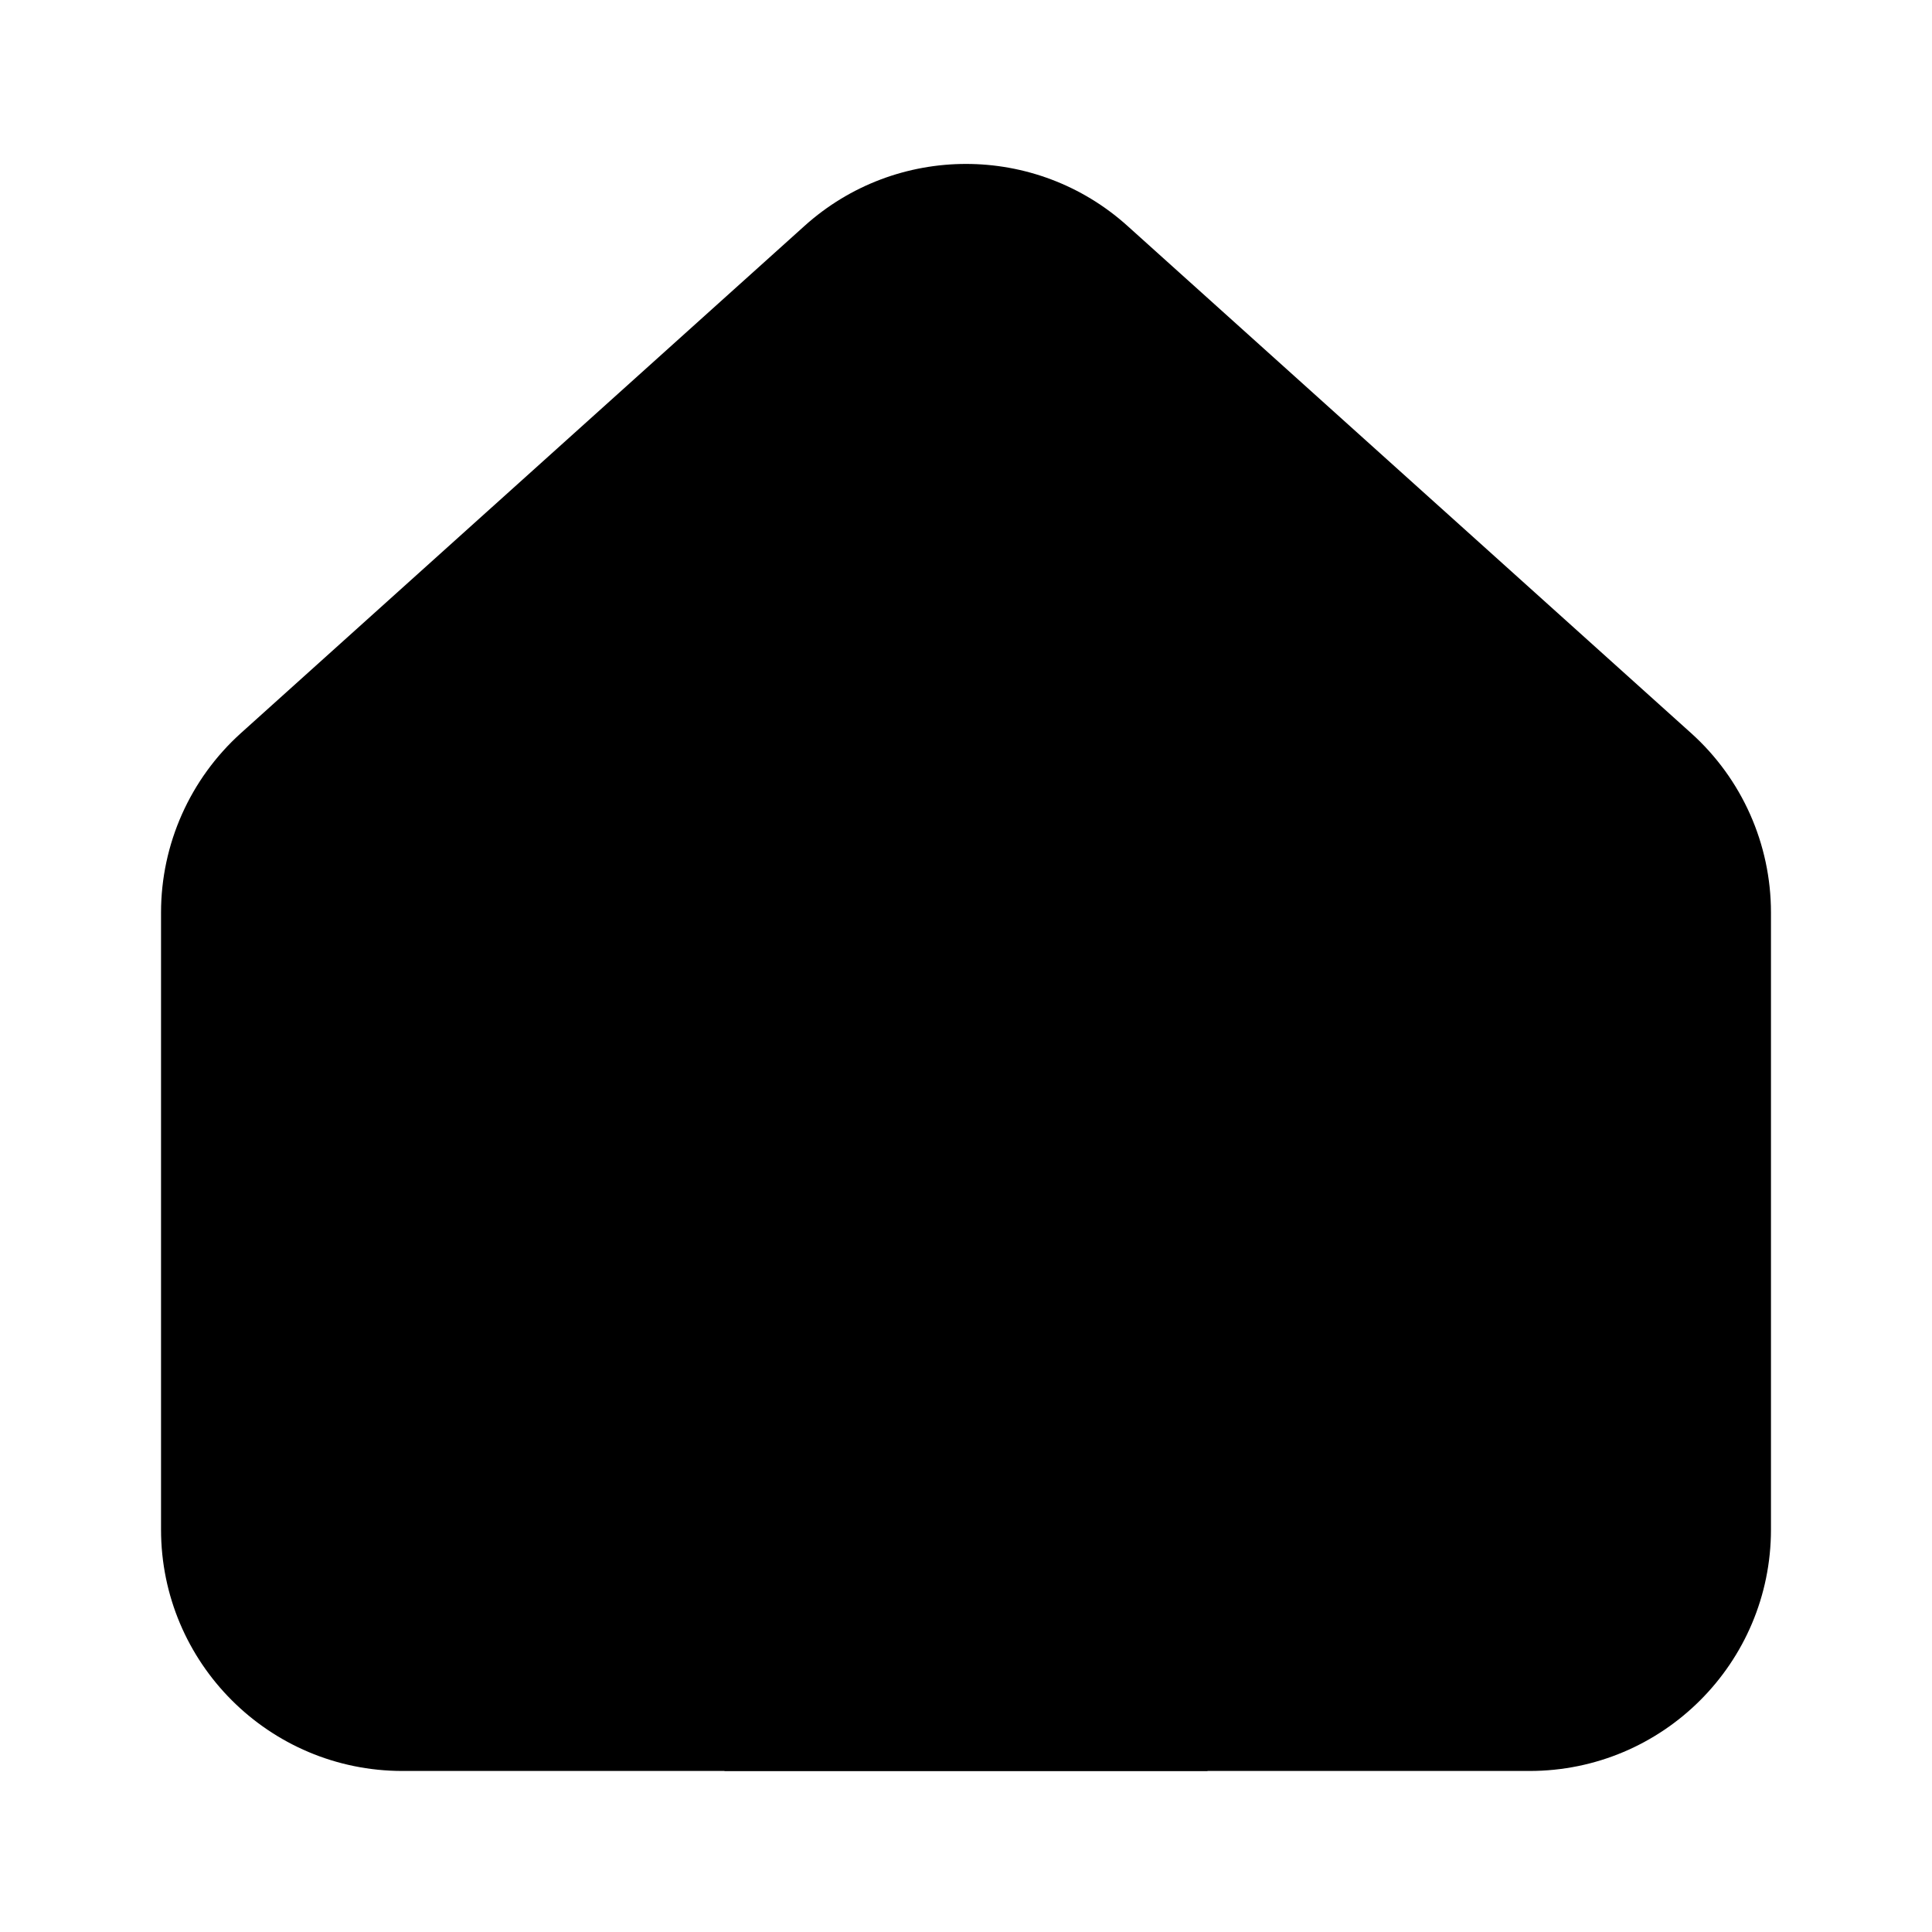
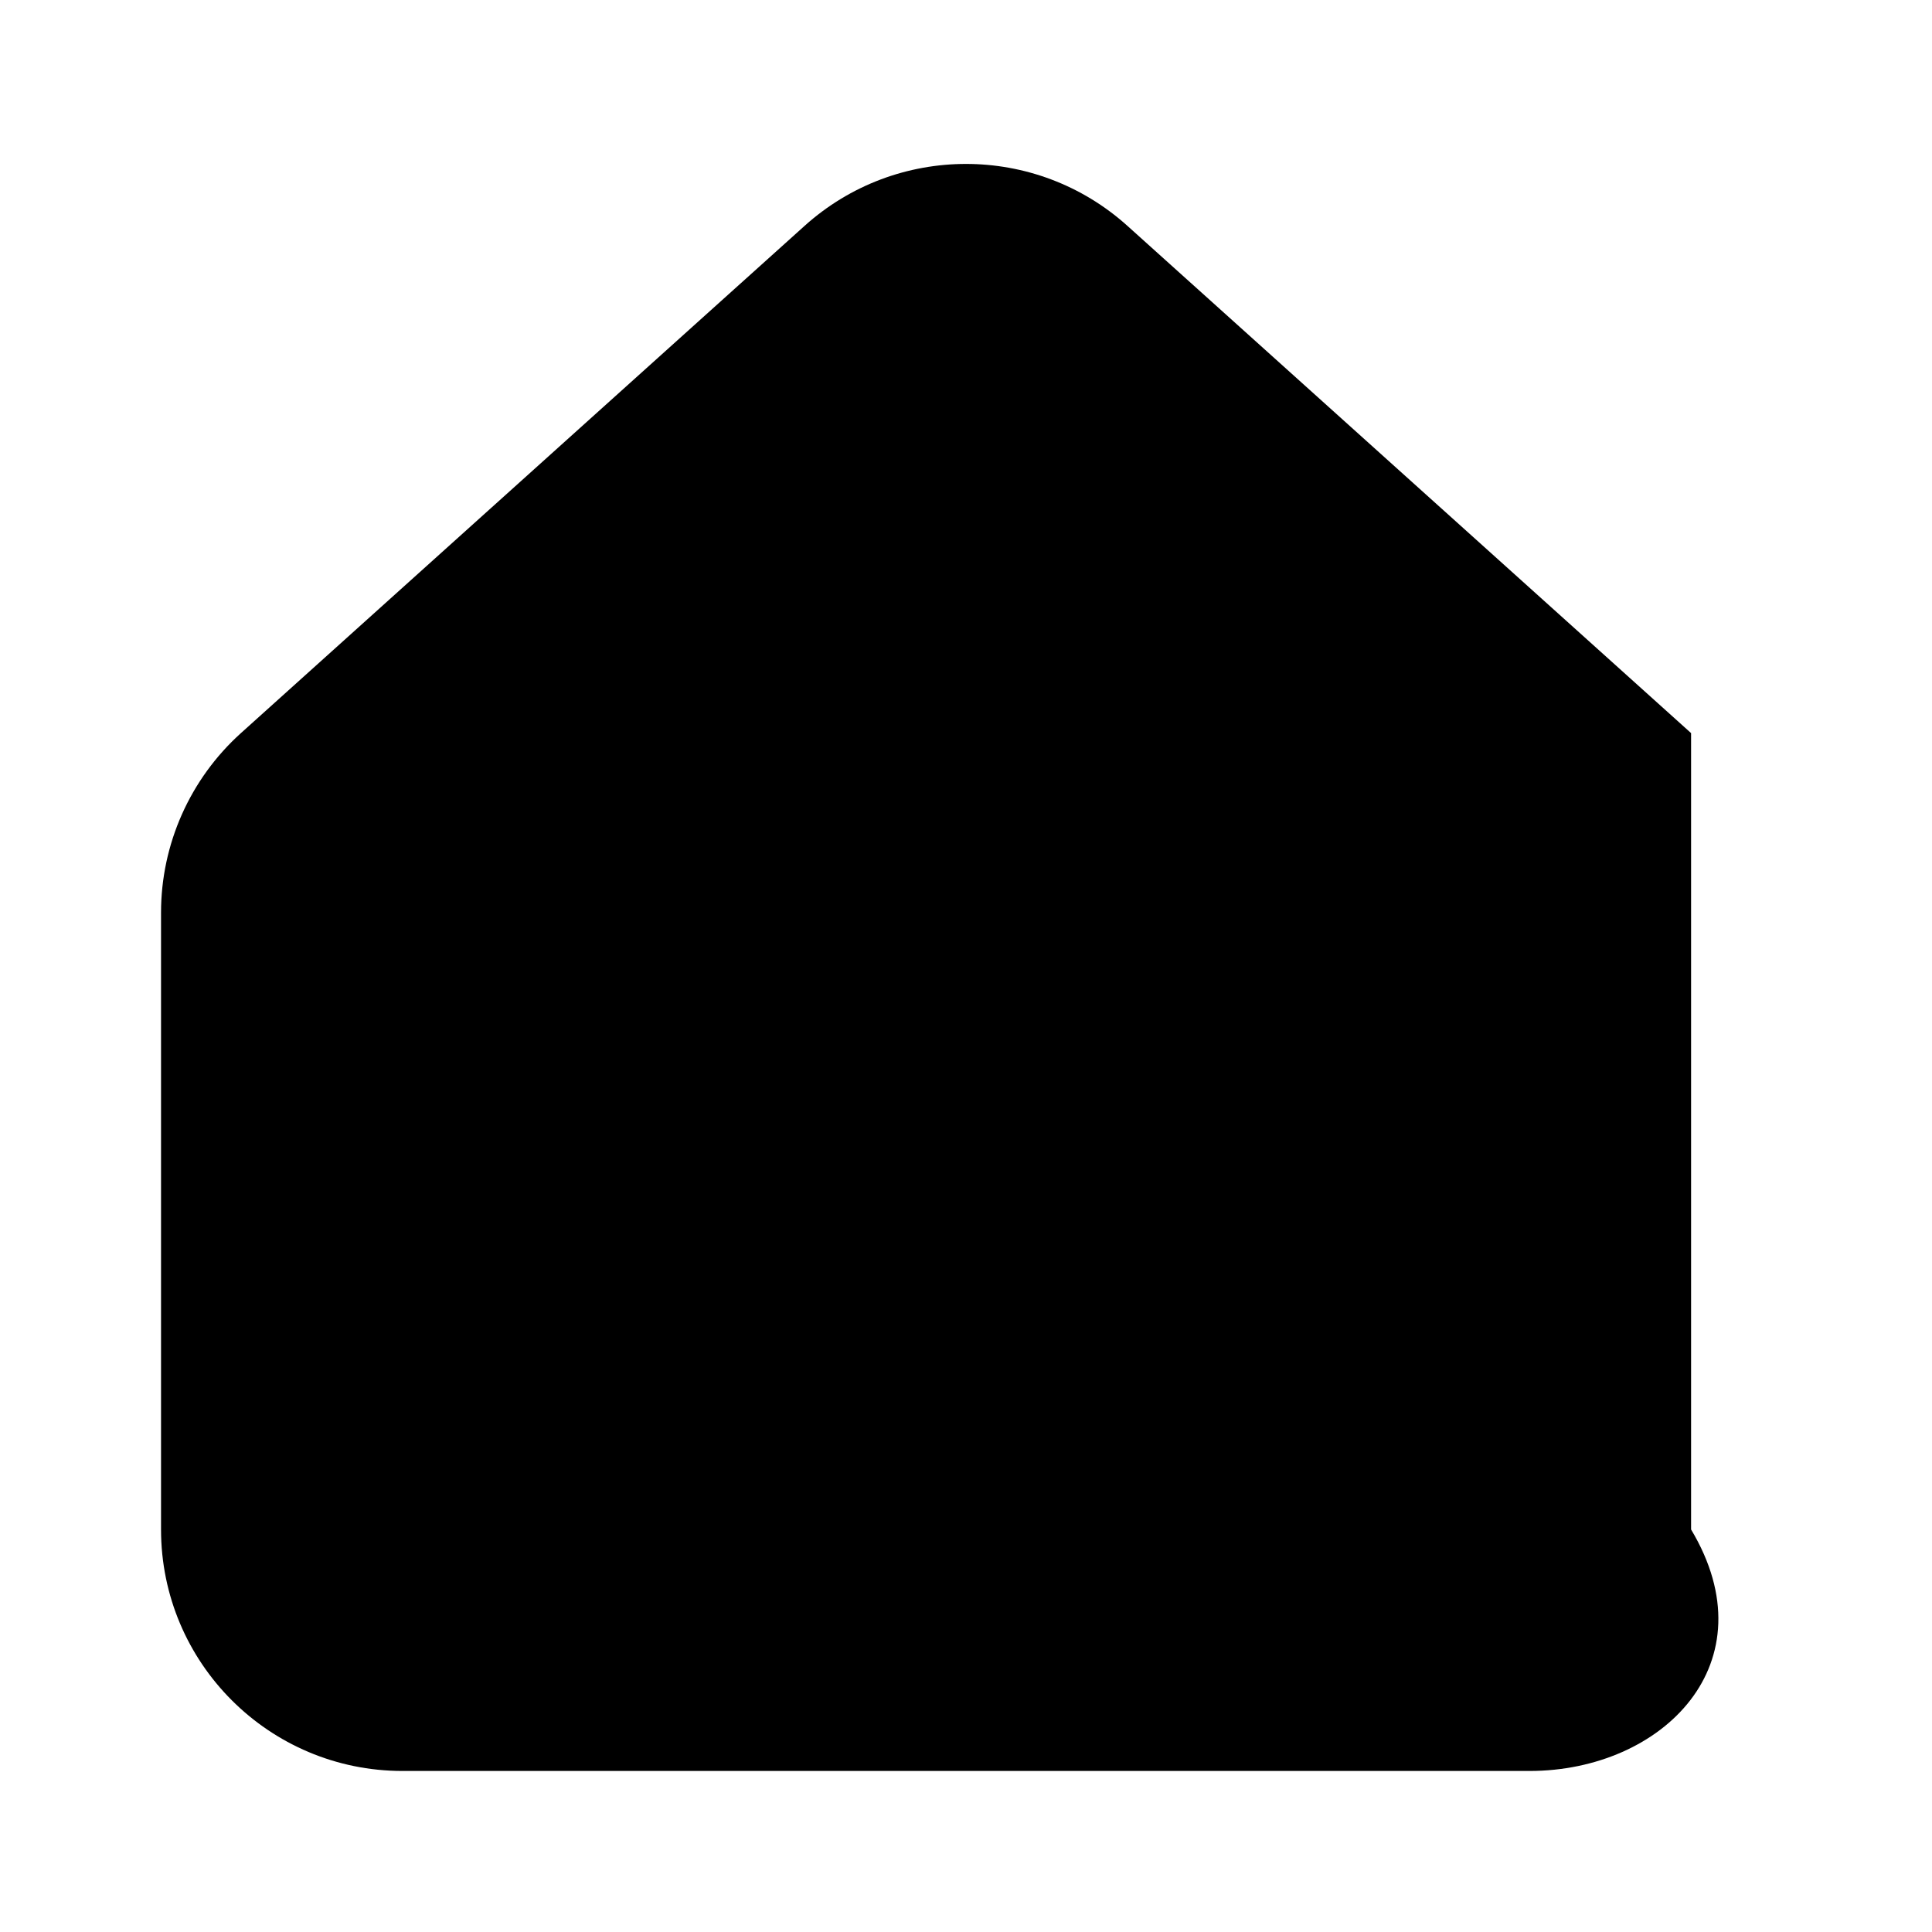
<svg xmlns="http://www.w3.org/2000/svg" width="20" height="20" viewBox="0 0 20 20" fill="none">
-   <path fill-rule="evenodd" clip-rule="evenodd" d="M1.667 9.447C1.667 8.738 1.968 8.063 2.494 7.589L8.328 2.339C9.278 1.483 10.722 1.483 11.672 2.339L17.506 7.589C18.033 8.063 18.333 8.738 18.333 9.447V15.833C18.333 17.214 17.214 18.333 15.833 18.333H13.333L13.329 18.333H6.671L6.667 18.333H4.167C2.786 18.333 1.667 17.214 1.667 15.833V9.447Z" fill="#F3EA37" style="fill:#F3EA37;fill:color(display-p3 0.953 0.918 0.216);fill-opacity:1;" />
-   <path d="M7.5 13.333C7.5 12.413 8.246 11.667 9.167 11.667H10.833C11.754 11.667 12.5 12.413 12.5 13.333V18.333H7.5V13.333Z" fill="#0F0F0F" style="fill:#0F0F0F;fill:color(display-p3 0.059 0.059 0.059);fill-opacity:1;" />
+   <path fill-rule="evenodd" clip-rule="evenodd" d="M1.667 9.447C1.667 8.738 1.968 8.063 2.494 7.589L8.328 2.339C9.278 1.483 10.722 1.483 11.672 2.339L17.506 7.589V15.833C18.333 17.214 17.214 18.333 15.833 18.333H13.333L13.329 18.333H6.671L6.667 18.333H4.167C2.786 18.333 1.667 17.214 1.667 15.833V9.447Z" fill="#F3EA37" style="fill:#F3EA37;fill:color(display-p3 0.953 0.918 0.216);fill-opacity:1;" />
</svg>